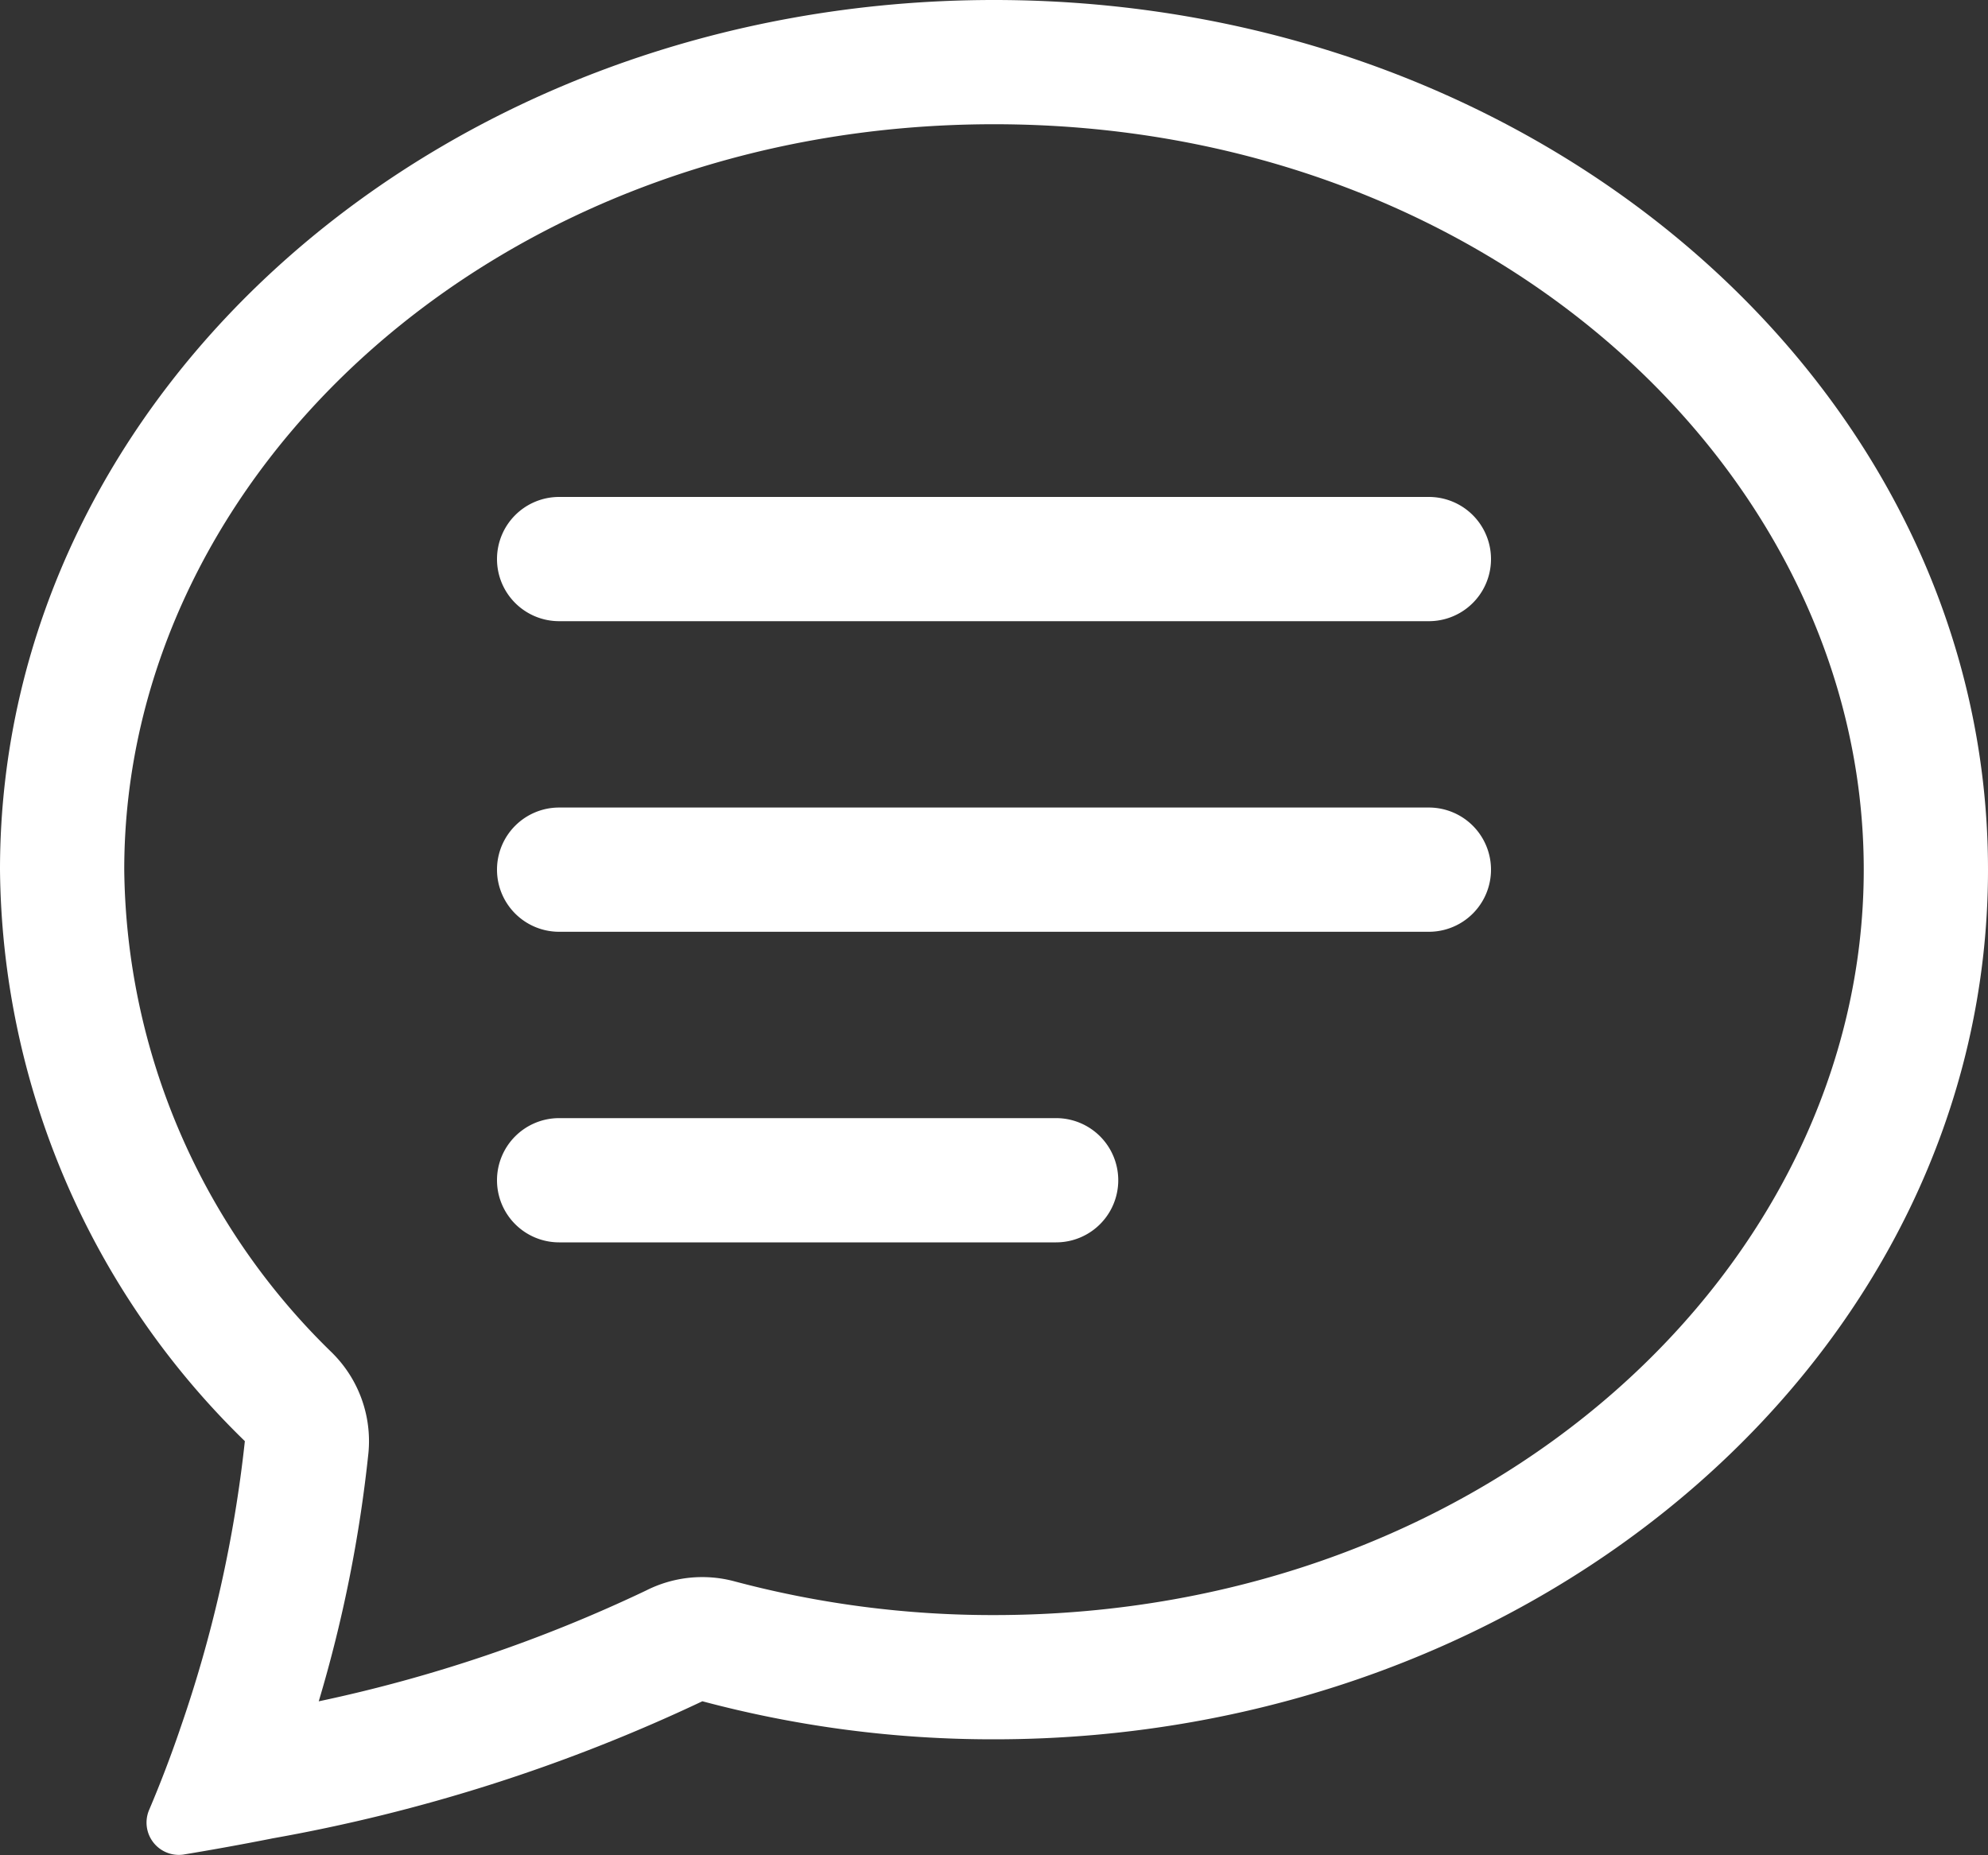
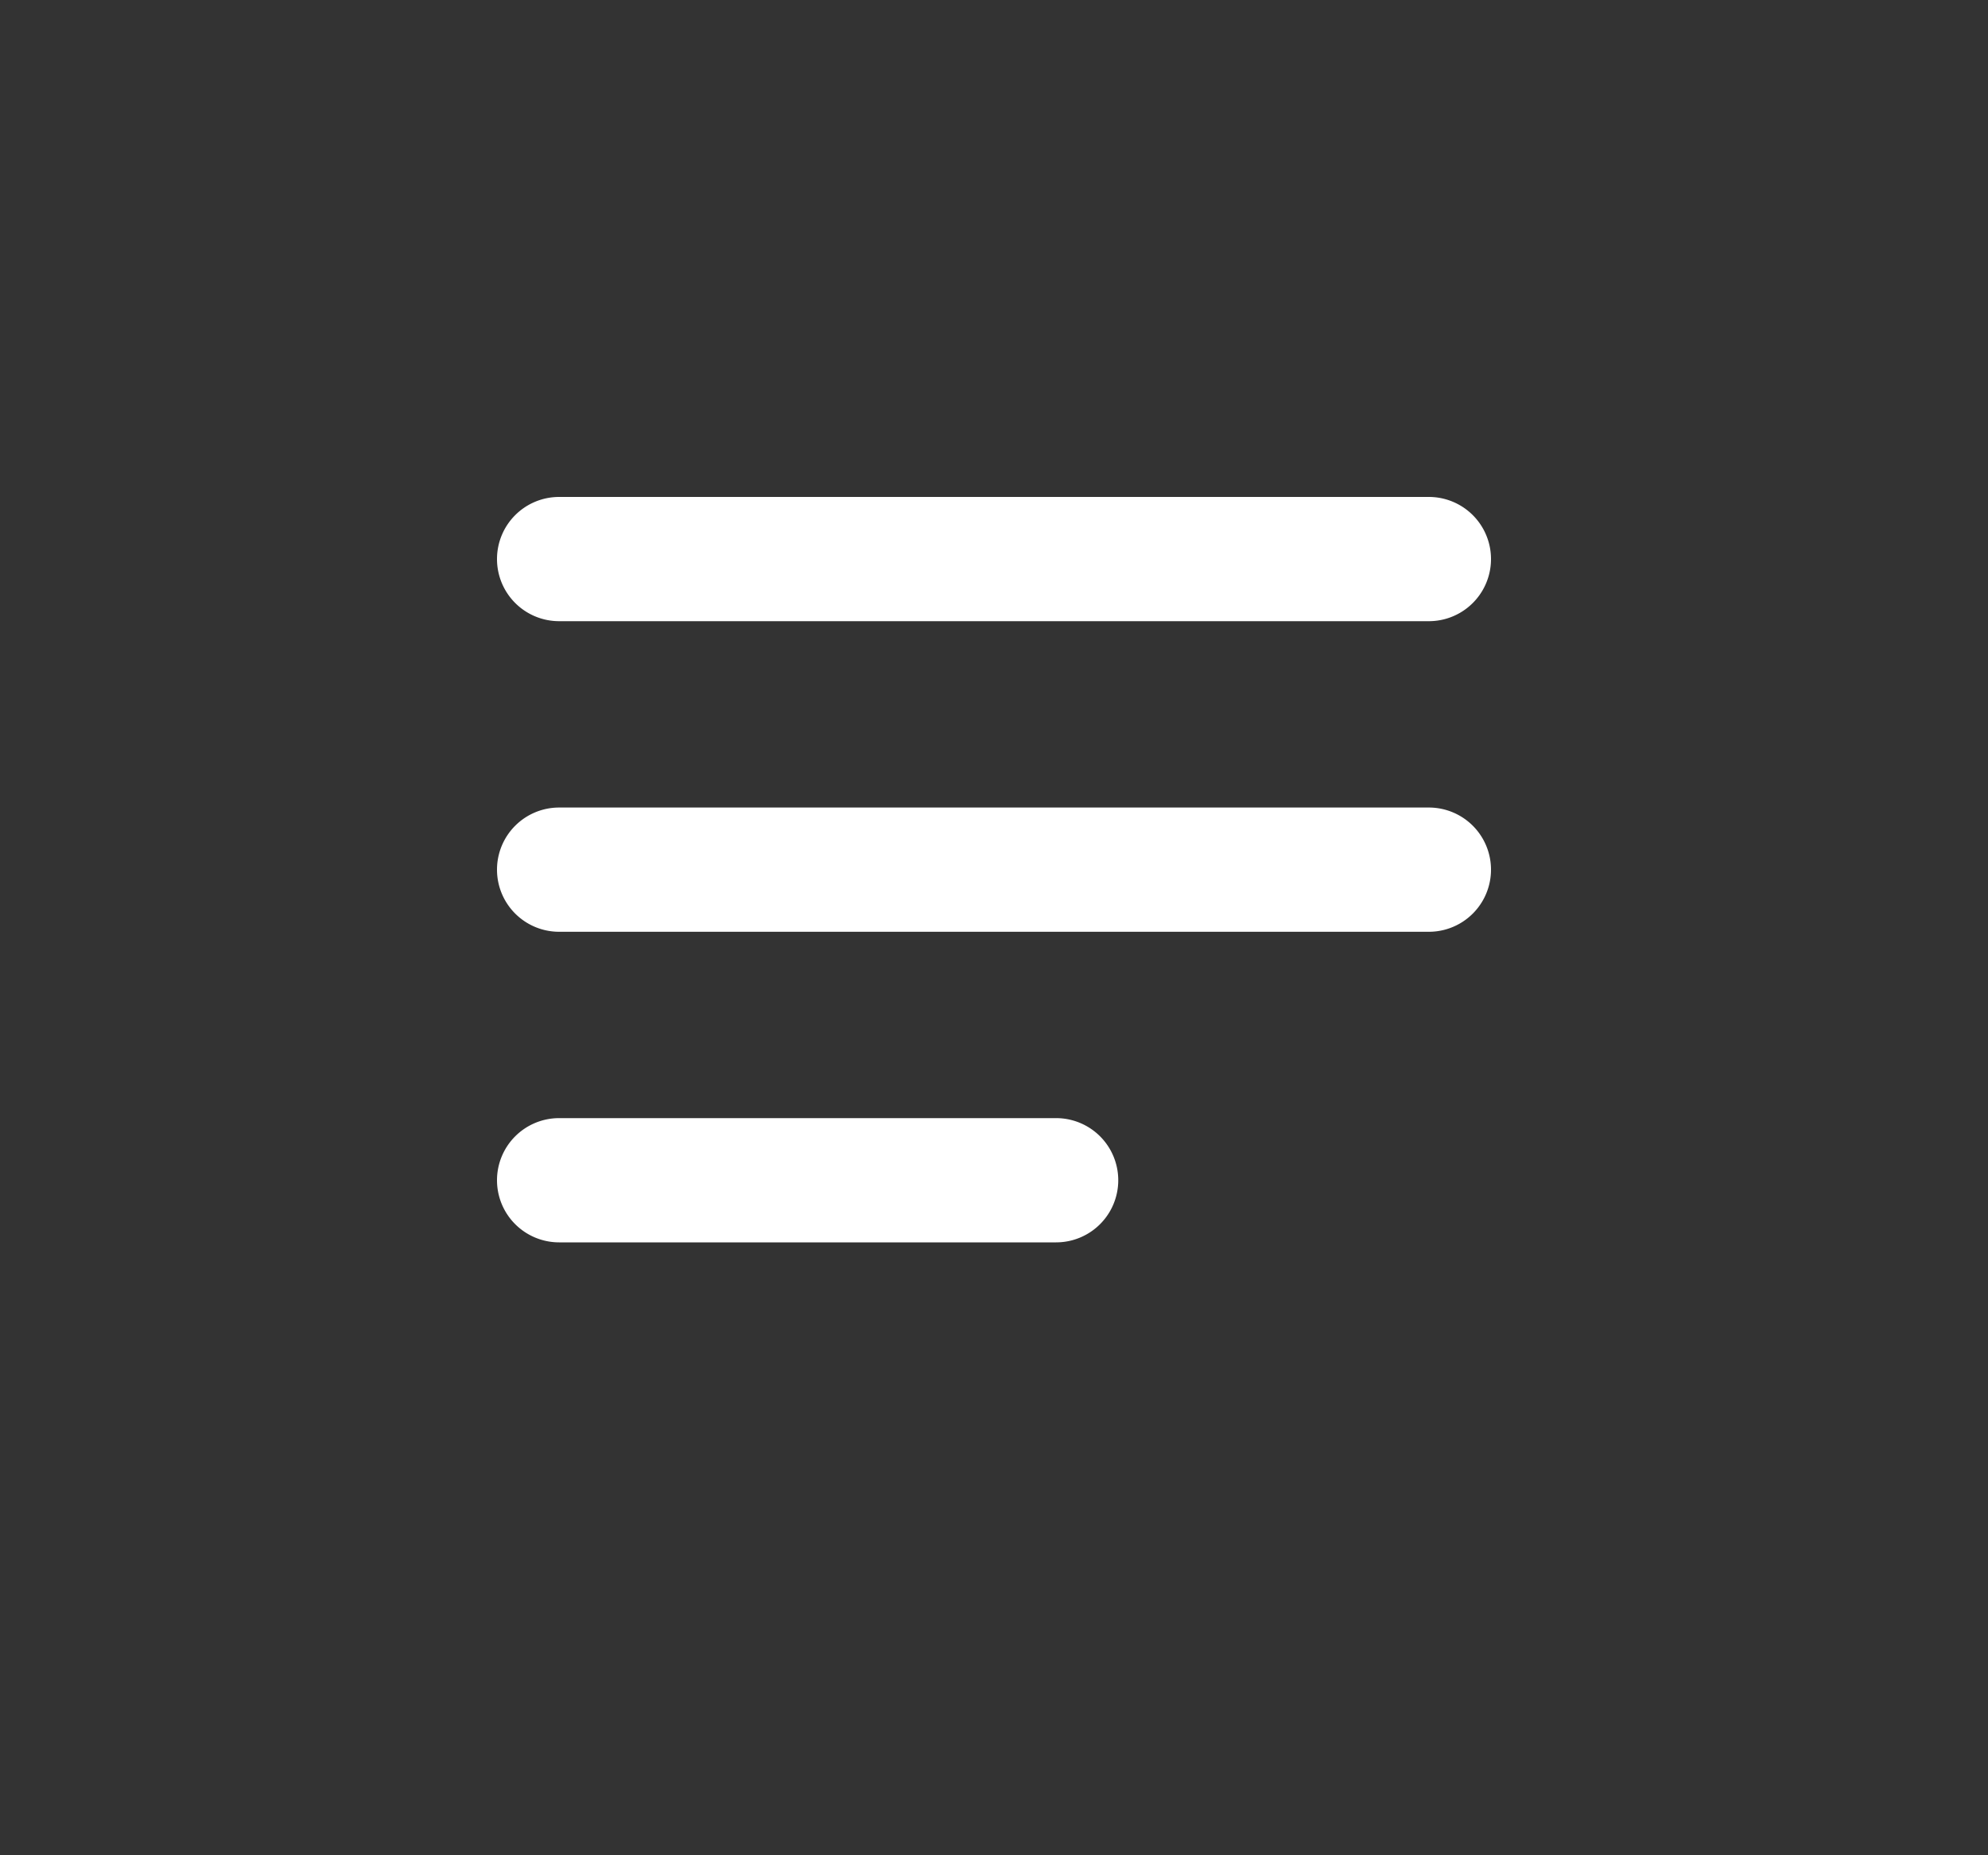
<svg xmlns="http://www.w3.org/2000/svg" id="icon_chat-text_white" width="36" height="33.595" viewBox="0 0 36 33.595">
  <rect x="0" y="0" width="36" height="33.595" fill="#333333" stroke="none" />
-   <path id="Path_13375" data-name="Path 13375" d="M6.026,26.762a2.25,2.25,0,0,1,.646,1.8,24.683,24.683,0,0,1-.9,4.5A26.561,26.561,0,0,0,11.7,31.055a2.25,2.25,0,0,1,1.6-.166A18.135,18.135,0,0,0,18,31.5c8.991,0,15.75-6.316,15.75-13.5S26.991,4.5,18,4.5,2.25,10.818,2.25,18a12.362,12.362,0,0,0,3.776,8.761ZM4.917,35.548q-.8.158-1.6.29a.585.585,0,0,1-.614-.815q.3-.707.549-1.433l.007-.022A23.529,23.529,0,0,0,4.434,28.35,14.613,14.613,0,0,1,0,18C0,9.3,8.059,2.25,18,2.25S36,9.3,36,18,27.941,33.75,18,33.75a20.385,20.385,0,0,1-5.281-.689,30.762,30.762,0,0,1-7.8,2.486Z" transform="translate(0 -2.25)" fill="#fff" fill-rule="evenodd" />
  <path id="Path_13376" data-name="Path 13376" d="M9,12.375a1.125,1.125,0,0,1,1.125-1.125h15.75a1.125,1.125,0,0,1,0,2.25H10.125A1.125,1.125,0,0,1,9,12.375ZM9,18a1.125,1.125,0,0,1,1.125-1.125h15.75a1.125,1.125,0,0,1,0,2.25H10.125A1.125,1.125,0,0,1,9,18Zm0,5.625A1.125,1.125,0,0,1,10.125,22.5h9a1.125,1.125,0,0,1,0,2.25h-9A1.125,1.125,0,0,1,9,23.625Z" transform="translate(0 -2.25)" fill="#fff" fill-rule="evenodd" />
</svg>